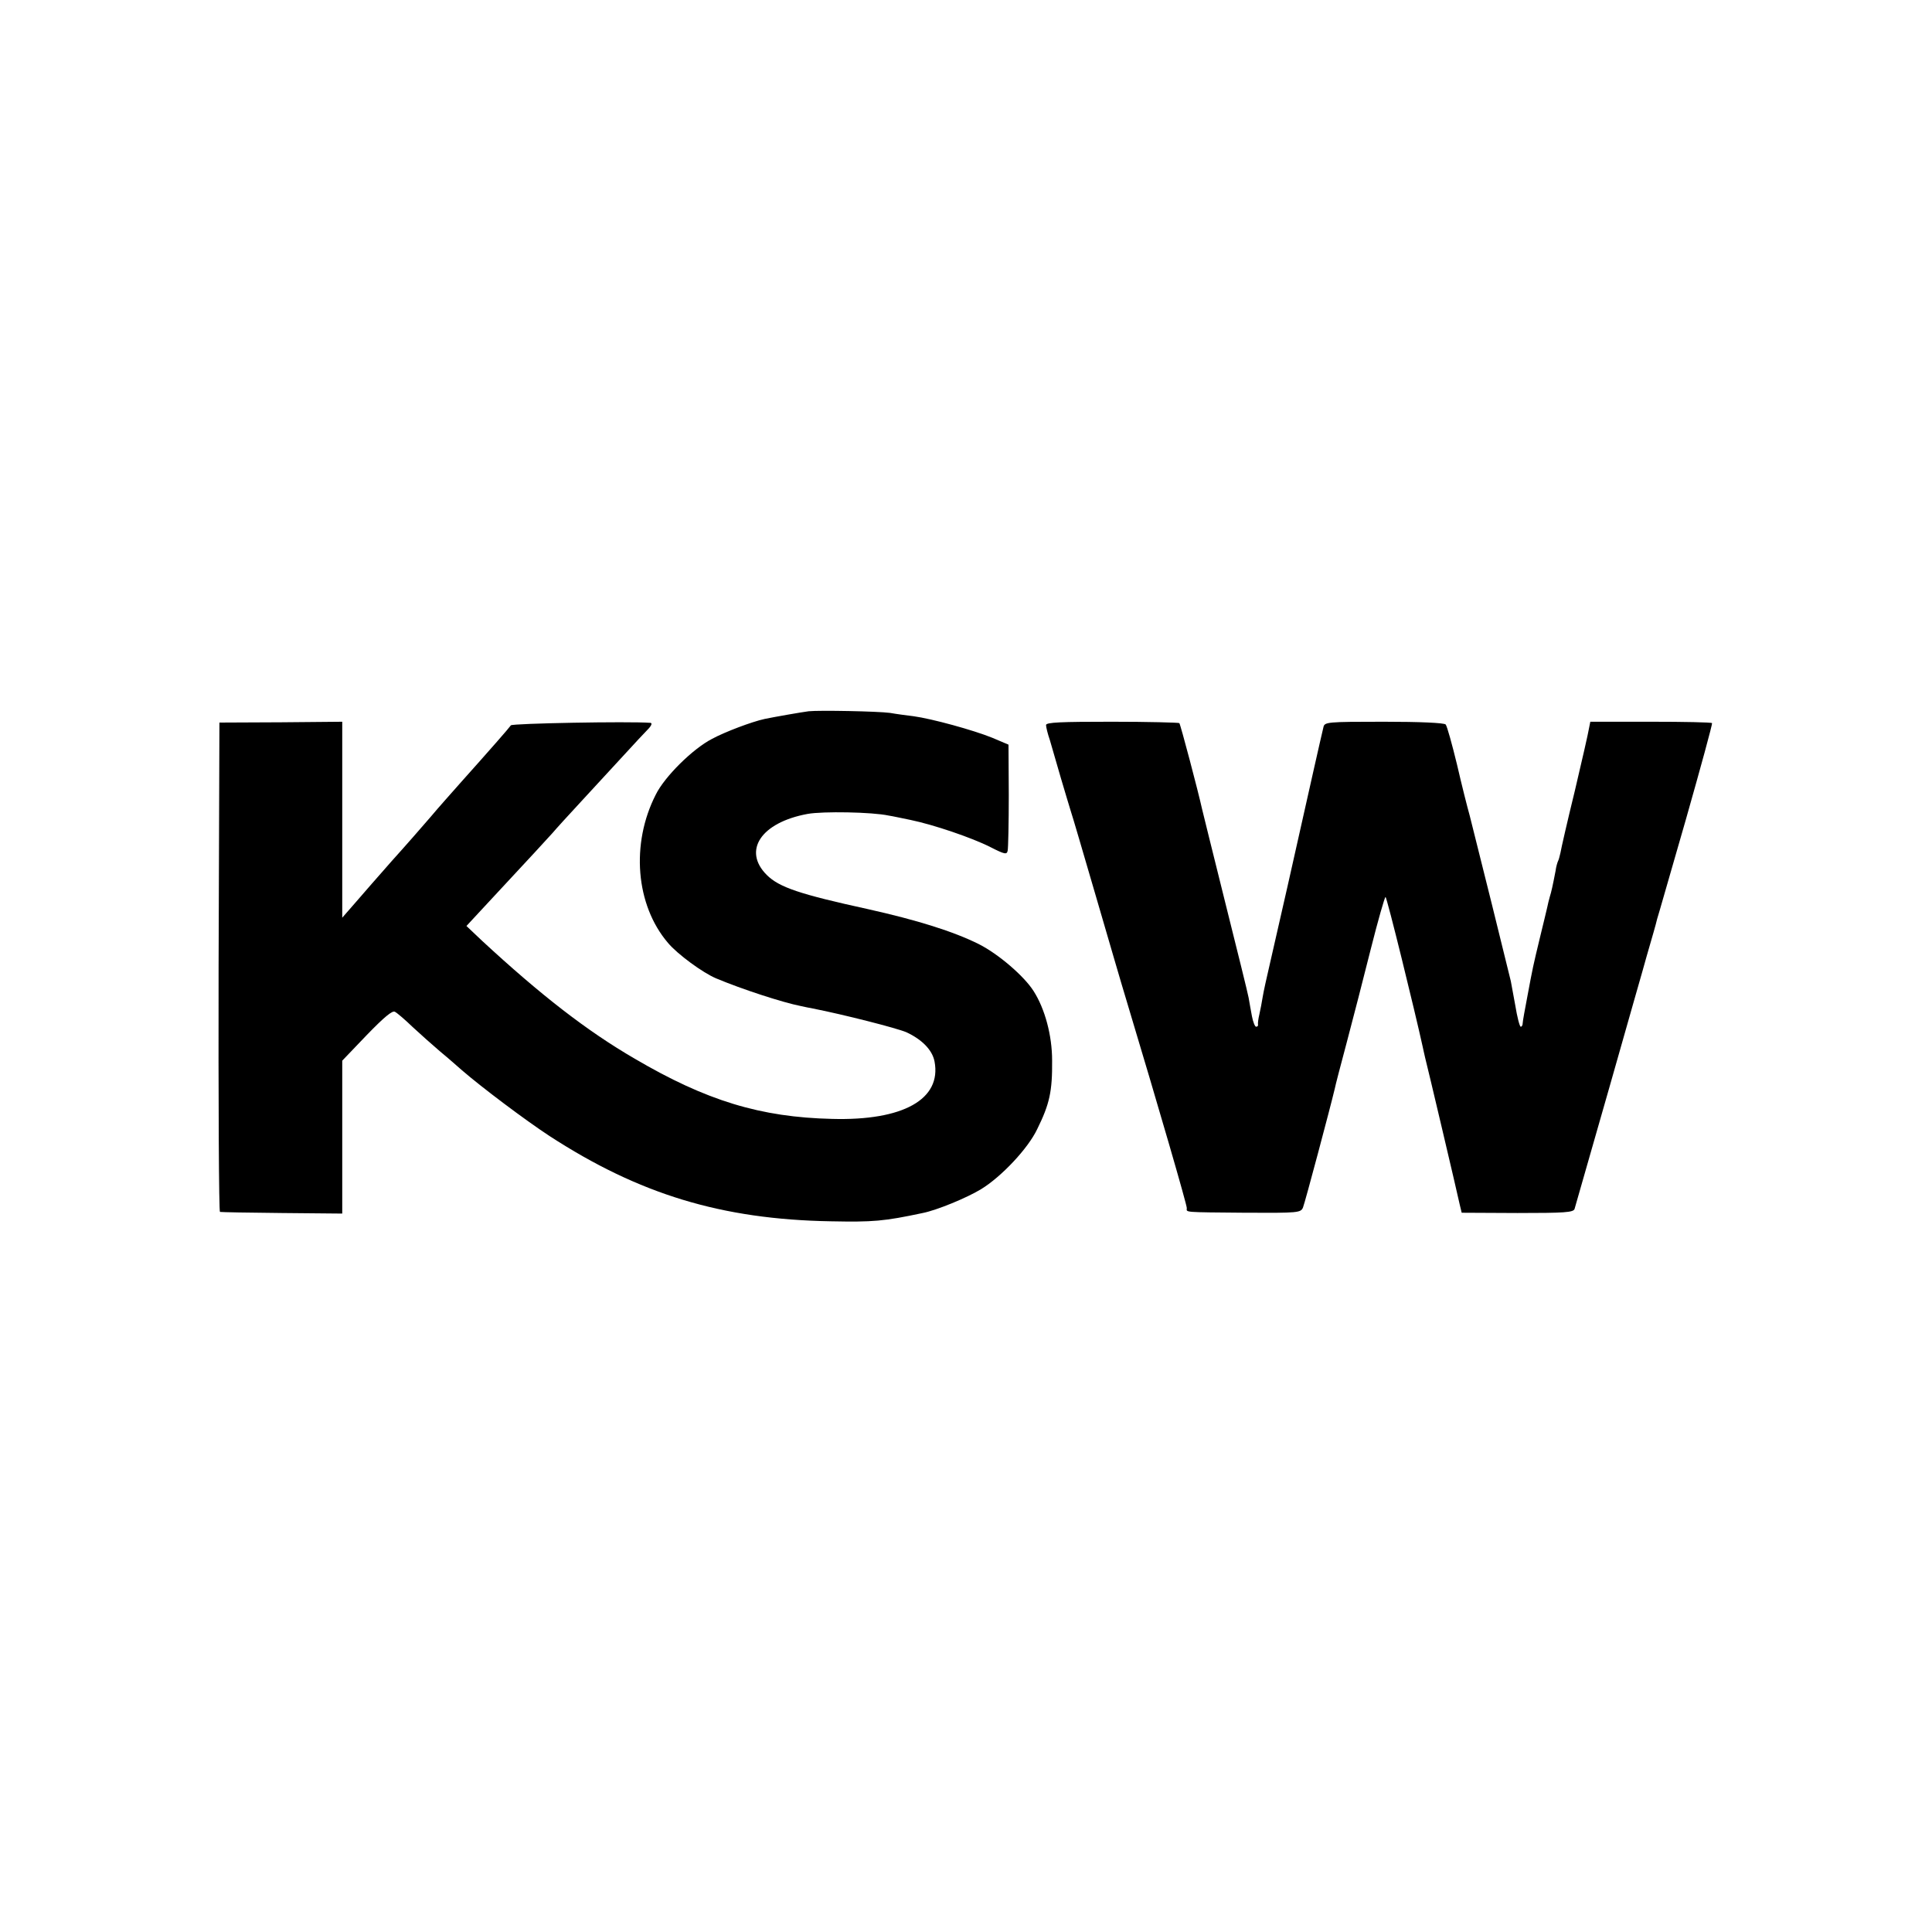
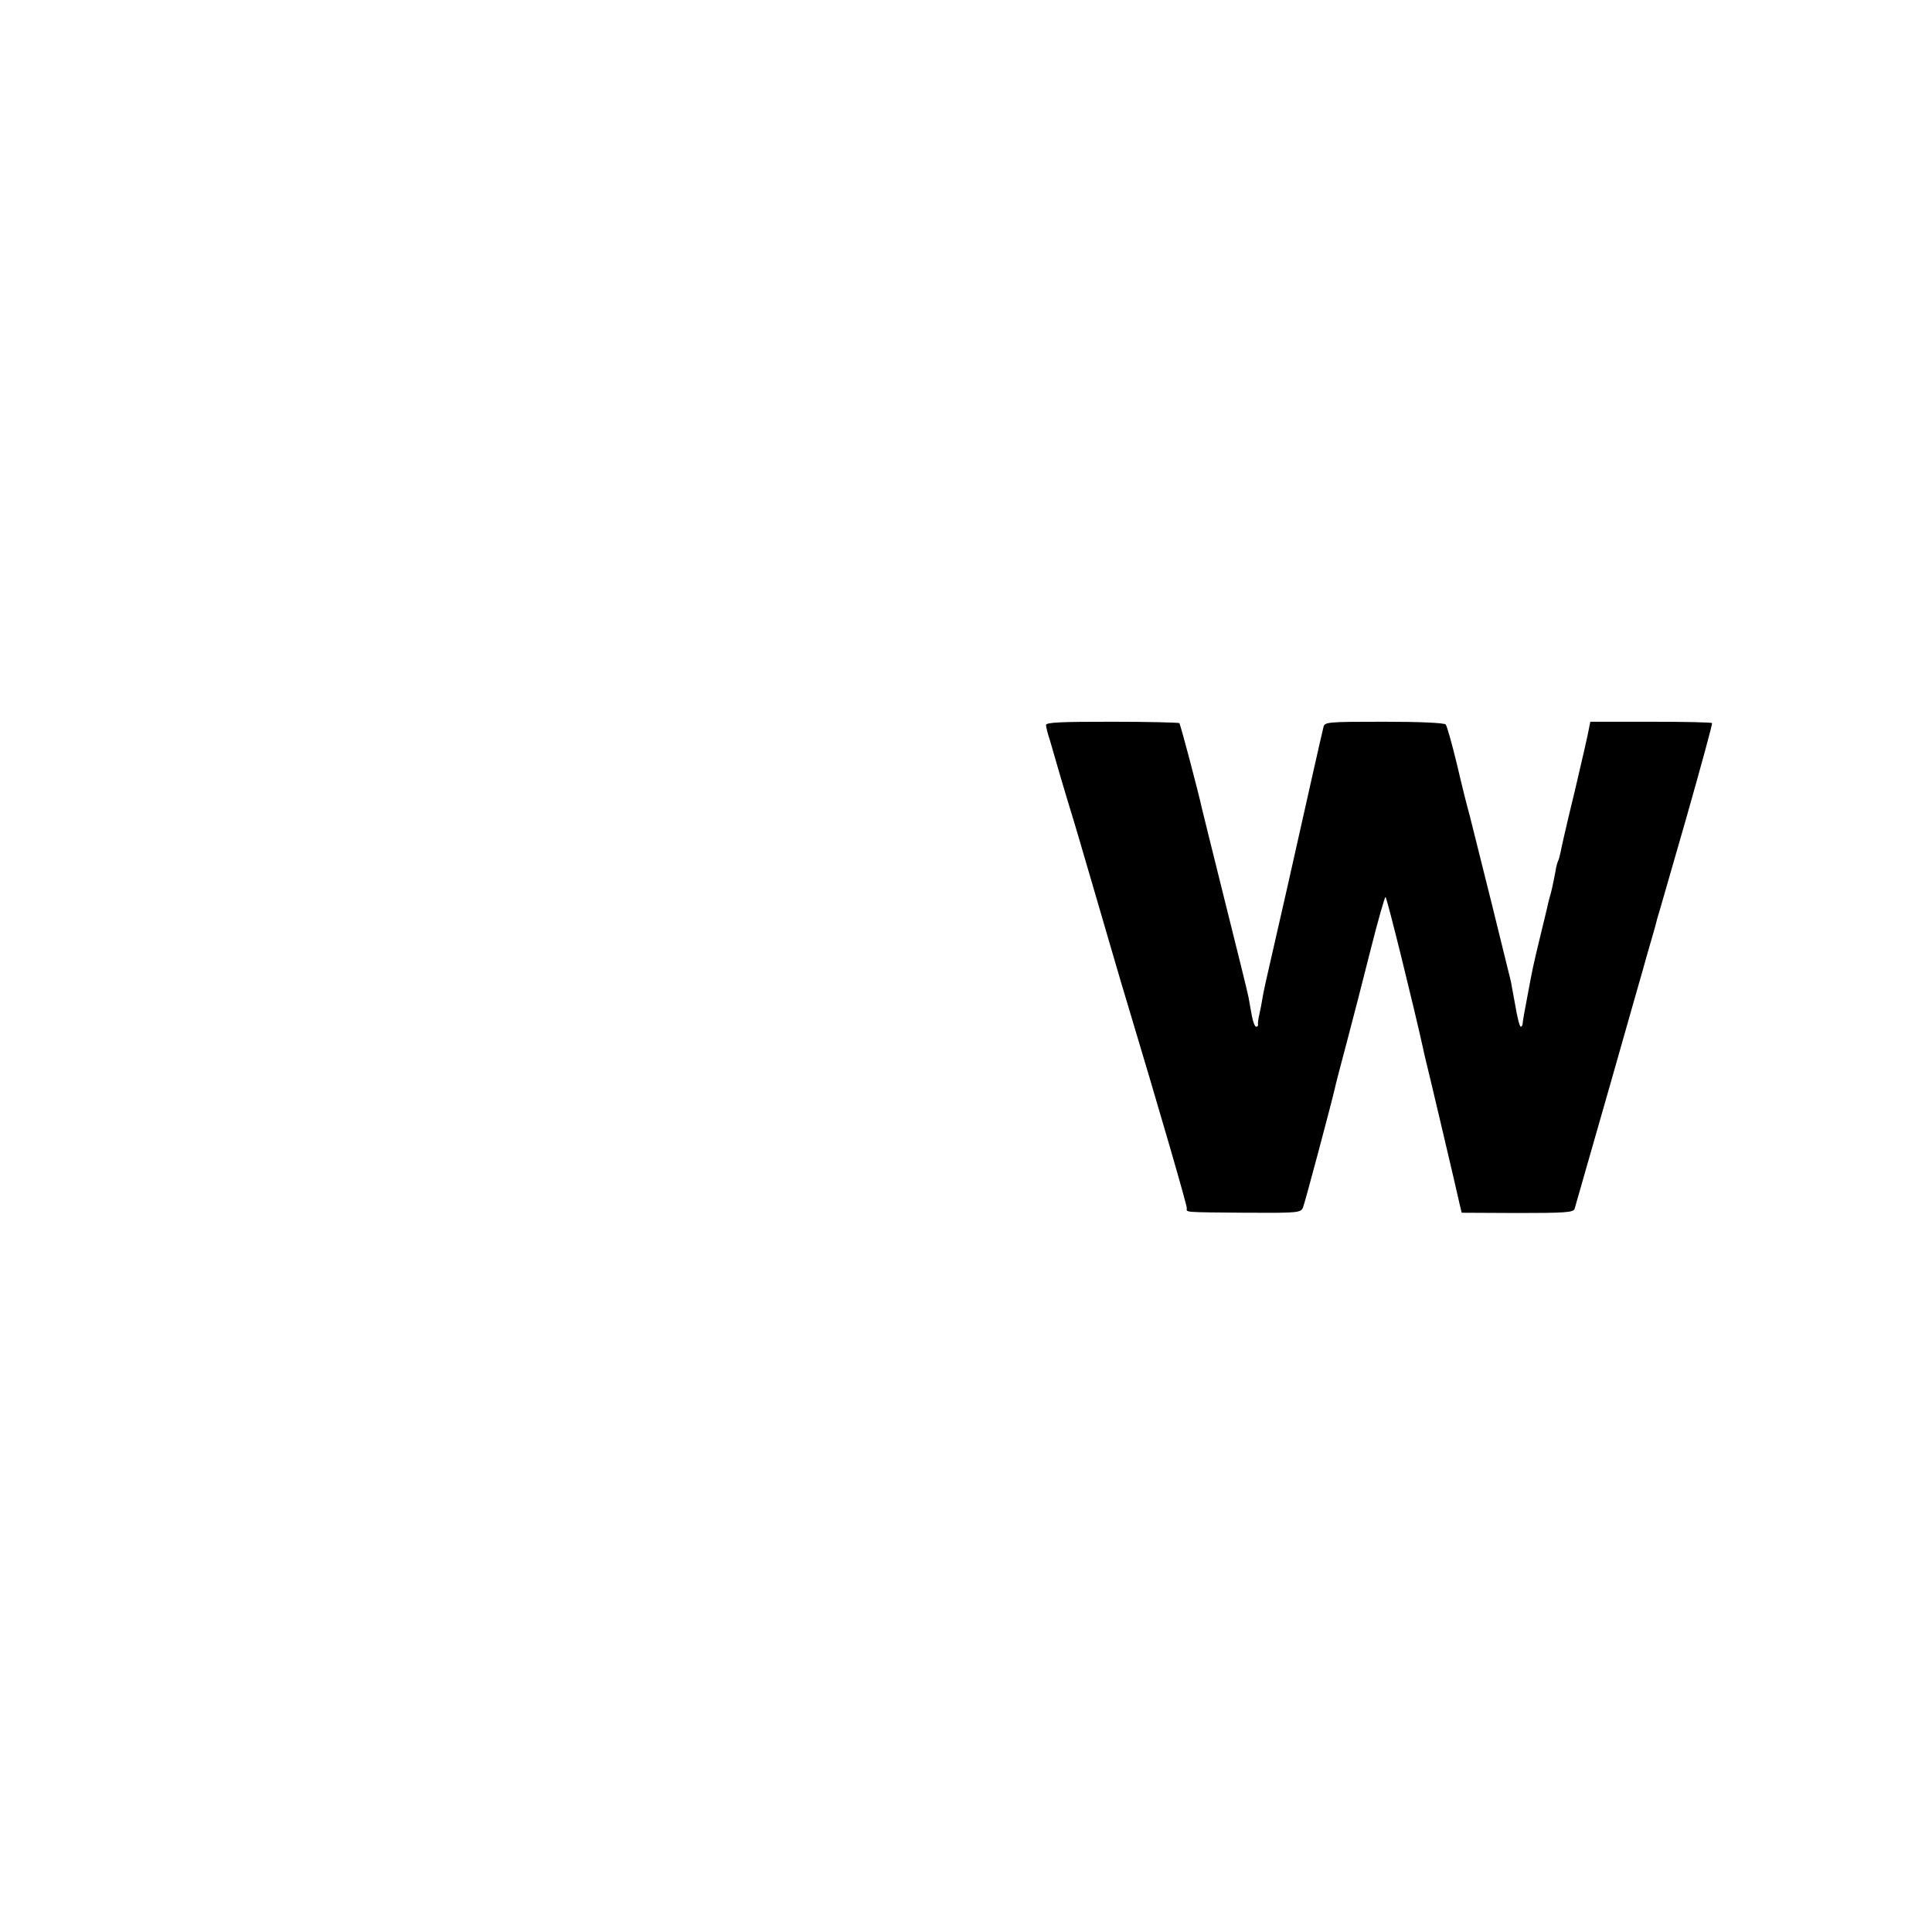
<svg xmlns="http://www.w3.org/2000/svg" version="1.0" width="700pt" height="700pt" viewBox="0 0 700 700" preserveAspectRatio="xMidYMid meet">
  <g transform="translate(0,700) scale(0.1,-0.1)" fill="#000000" stroke="none">
-     <path d="M2930 4423 c-24 -3 -127 -21 -160 -28 -46 -10 -144 -47 -190 -72 -70 -36 -172 -137 -204 -202 -91 -178 -73 -400 44 -537 34 -41 127 -109 175 -129 93 -39 240 -87 306 -100 13 -3 33 -7 44 -9 112 -22 304 -71 339 -86 56 -26 94 -64 102 -106 26 -137 -114 -215 -371 -208 -260 6 -456 66 -715 218 -174 101 -341 231 -553 427 l-57 54 51 55 c188 202 245 264 261 282 9 11 59 66 110 121 51 55 120 130 153 166 33 36 70 76 82 88 13 13 17 23 10 24 -79 6 -501 -2 -506 -9 -6 -9 -75 -88 -186 -212 -27 -31 -75 -84 -105 -120 -30 -35 -93 -107 -140 -159 -47 -53 -106 -121 -132 -151 l-48 -55 0 355 0 355 -222 -2 -223 -1 -3 -886 c-1 -487 1 -887 5 -887 5 -1 106 -3 226 -4 l217 -2 0 277 0 277 89 93 c63 65 93 90 102 84 8 -4 37 -29 64 -55 28 -26 73 -66 100 -89 28 -23 63 -54 79 -68 73 -63 230 -181 317 -238 325 -211 623 -302 1019 -309 154 -3 192 0 333 30 51 10 160 55 211 86 74 45 171 148 204 218 45 91 55 137 54 249 0 90 -26 187 -67 251 -34 54 -127 134 -198 170 -92 46 -223 87 -402 127 -247 54 -322 79 -367 124 -88 88 -21 190 148 221 55 10 234 7 294 -6 14 -2 50 -10 80 -16 82 -17 221 -64 288 -98 53 -27 60 -28 63 -13 2 9 4 100 4 201 l-1 183 -59 25 c-69 28 -219 69 -285 78 -25 3 -63 8 -85 12 -44 6 -256 10 -295 6z" />
    <path d="M3790 4373 c0 -7 6 -32 14 -55 7 -24 25 -86 40 -138 15 -52 32 -106 36 -120 5 -14 45 -151 90 -305 45 -154 94 -323 110 -375 121 -402 220 -744 220 -757 0 -16 -19 -15 214 -17 190 -1 199 0 207 19 7 17 99 362 115 430 2 11 22 88 44 170 22 83 61 234 87 338 26 103 50 187 53 187 5 0 107 -416 135 -544 1 -6 5 -22 8 -36 8 -30 117 -492 126 -535 l7 -29 202 -1 c171 0 203 2 207 15 2 8 59 206 126 440 66 234 128 448 135 475 20 69 34 117 38 135 3 8 49 170 104 360 54 190 97 347 95 350 -2 3 -103 5 -223 5 l-218 0 -5 -25 c-2 -14 -25 -115 -51 -225 -27 -110 -50 -211 -52 -224 -3 -14 -7 -28 -9 -31 -2 -4 -7 -20 -9 -36 -10 -52 -15 -75 -21 -94 -3 -10 -7 -27 -9 -37 -2 -10 -14 -58 -26 -108 -26 -108 -26 -108 -46 -215 -9 -47 -17 -91 -17 -97 0 -7 -3 -13 -7 -13 -4 0 -13 35 -20 78 -8 42 -15 82 -16 87 -1 6 -33 132 -69 280 -37 149 -73 293 -80 320 -8 28 -29 111 -46 185 -18 74 -36 139 -41 145 -5 6 -94 10 -224 10 -207 0 -215 -1 -219 -20 -7 -28 -64 -282 -70 -309 -12 -56 -106 -471 -124 -548 -11 -47 -23 -101 -26 -120 -3 -18 -8 -46 -12 -63 -4 -16 -6 -33 -5 -37 1 -5 -2 -8 -7 -8 -4 0 -11 17 -15 38 -4 20 -9 51 -12 67 -3 17 -42 174 -86 350 -44 176 -81 327 -83 335 -13 60 -78 306 -82 310 -2 2 -112 5 -244 5 -184 0 -239 -2 -239 -12z" />
  </g>
</svg>